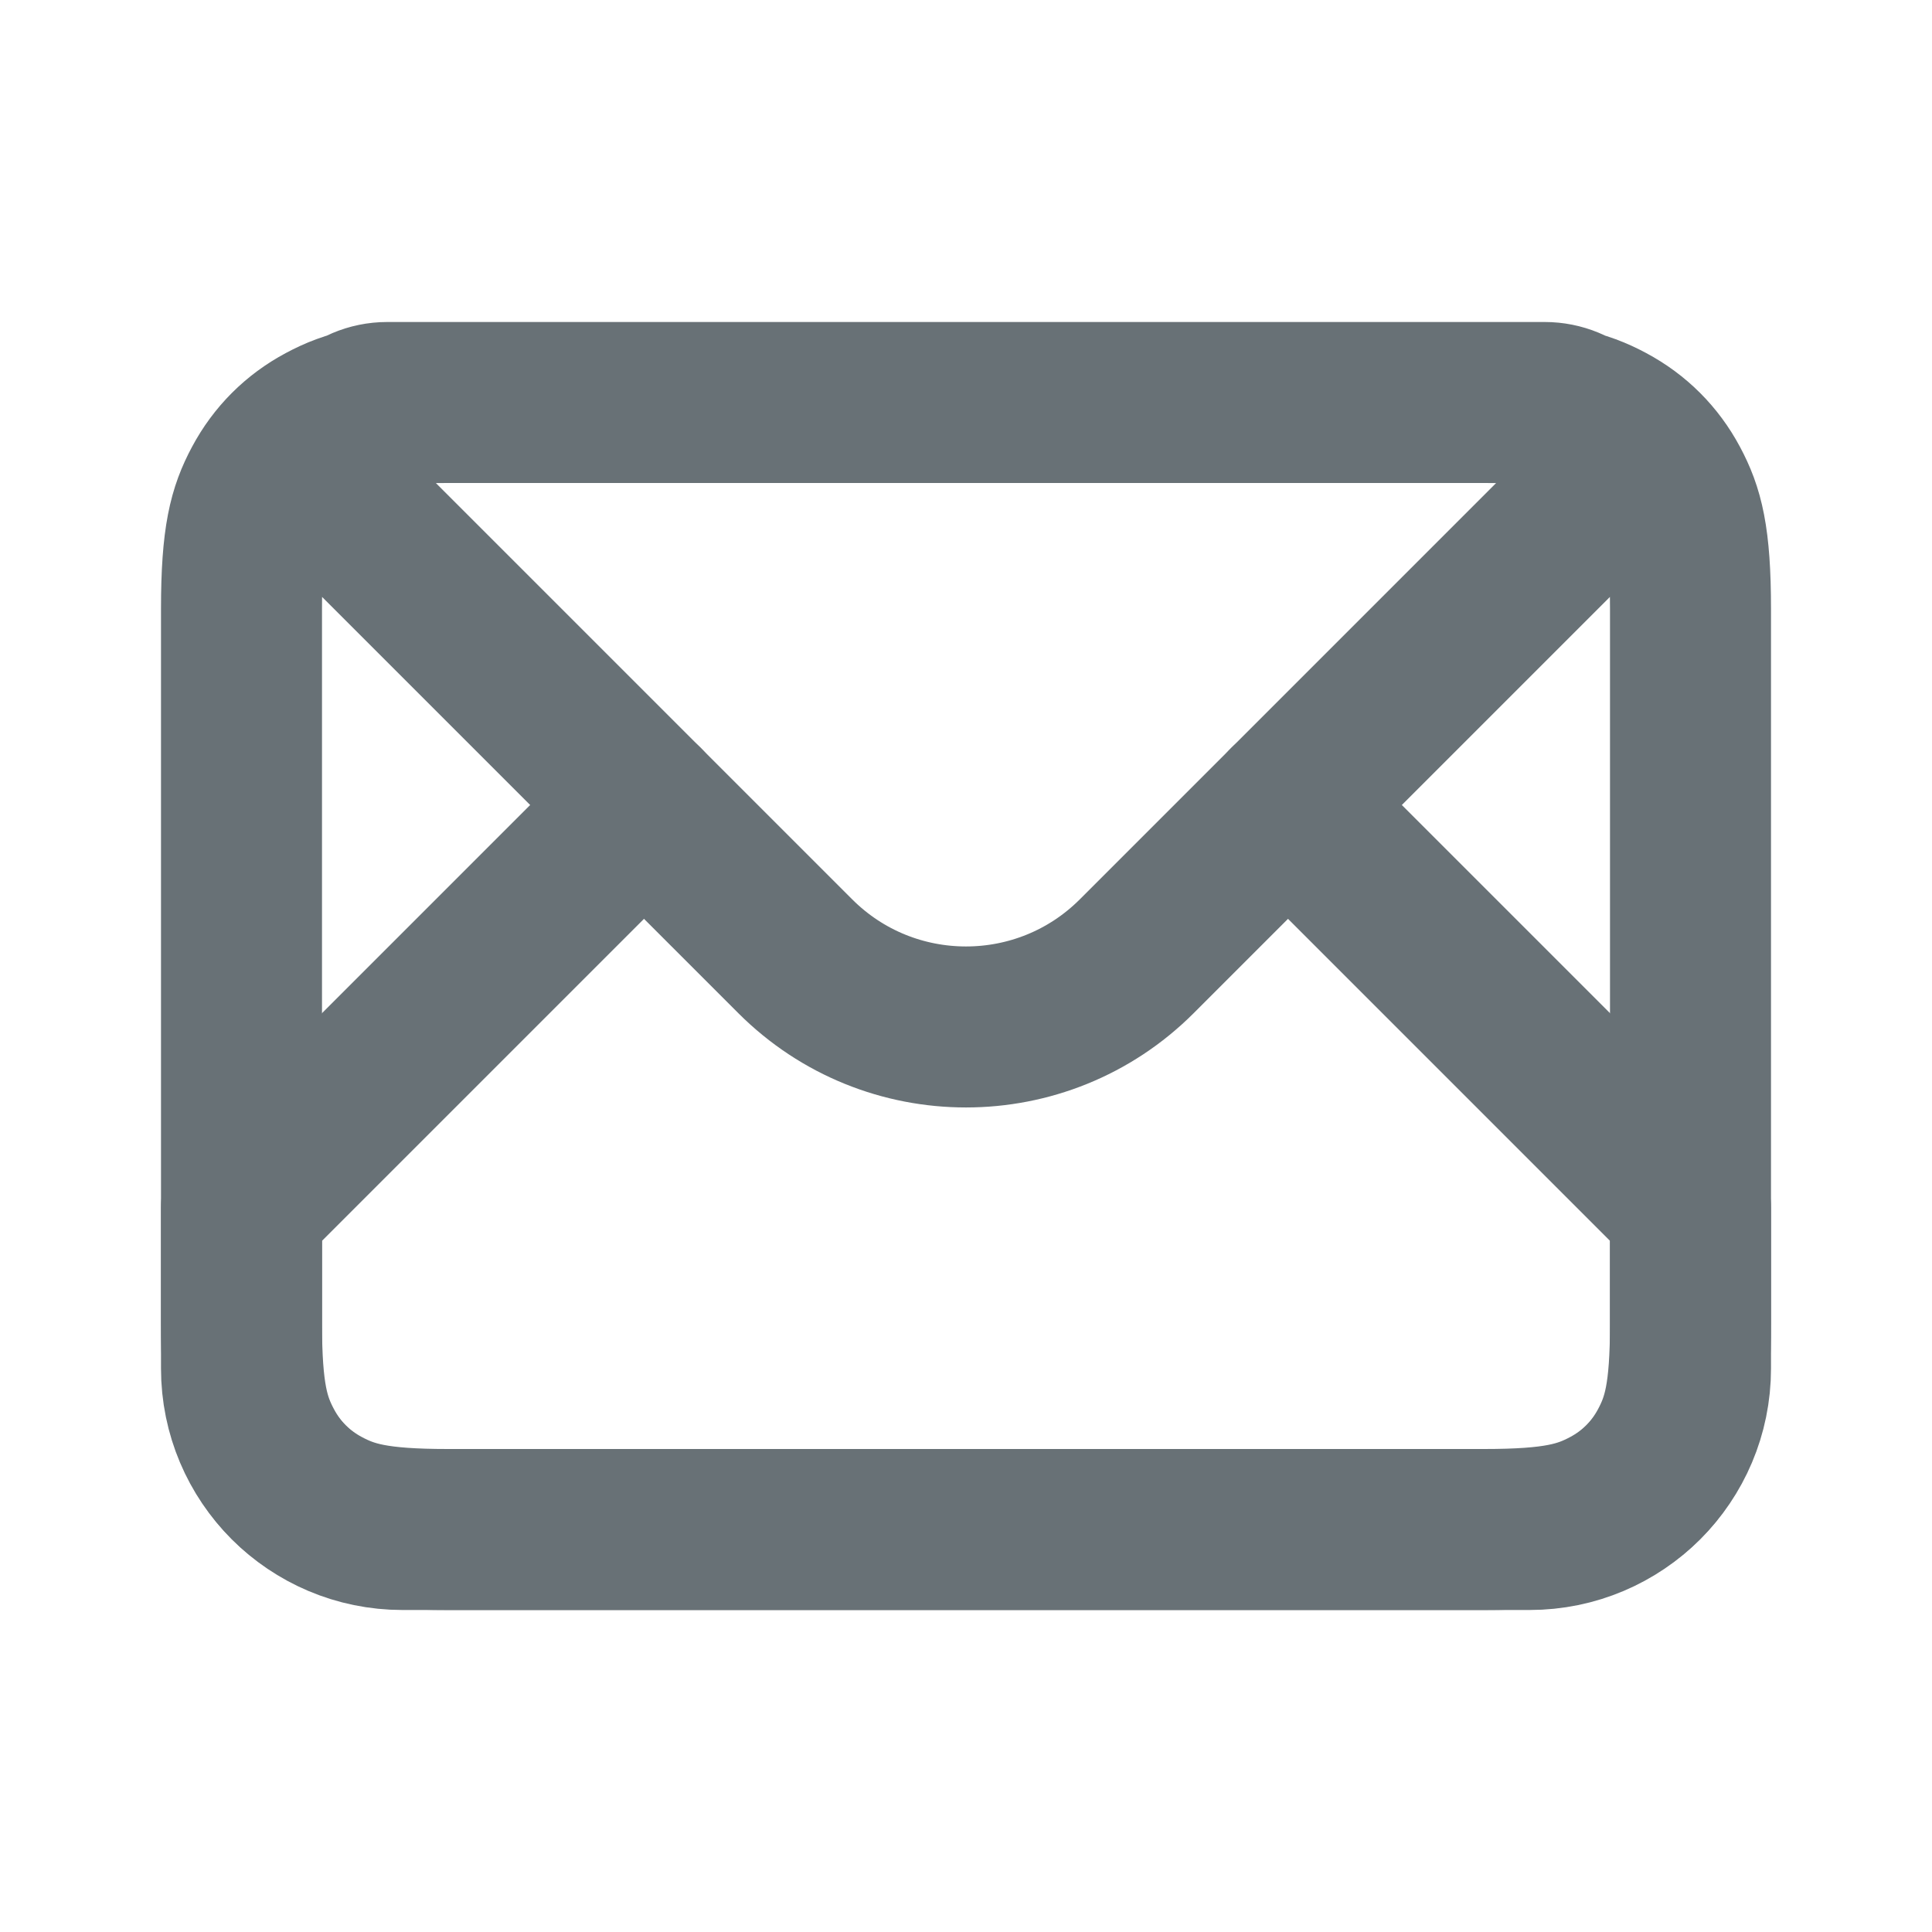
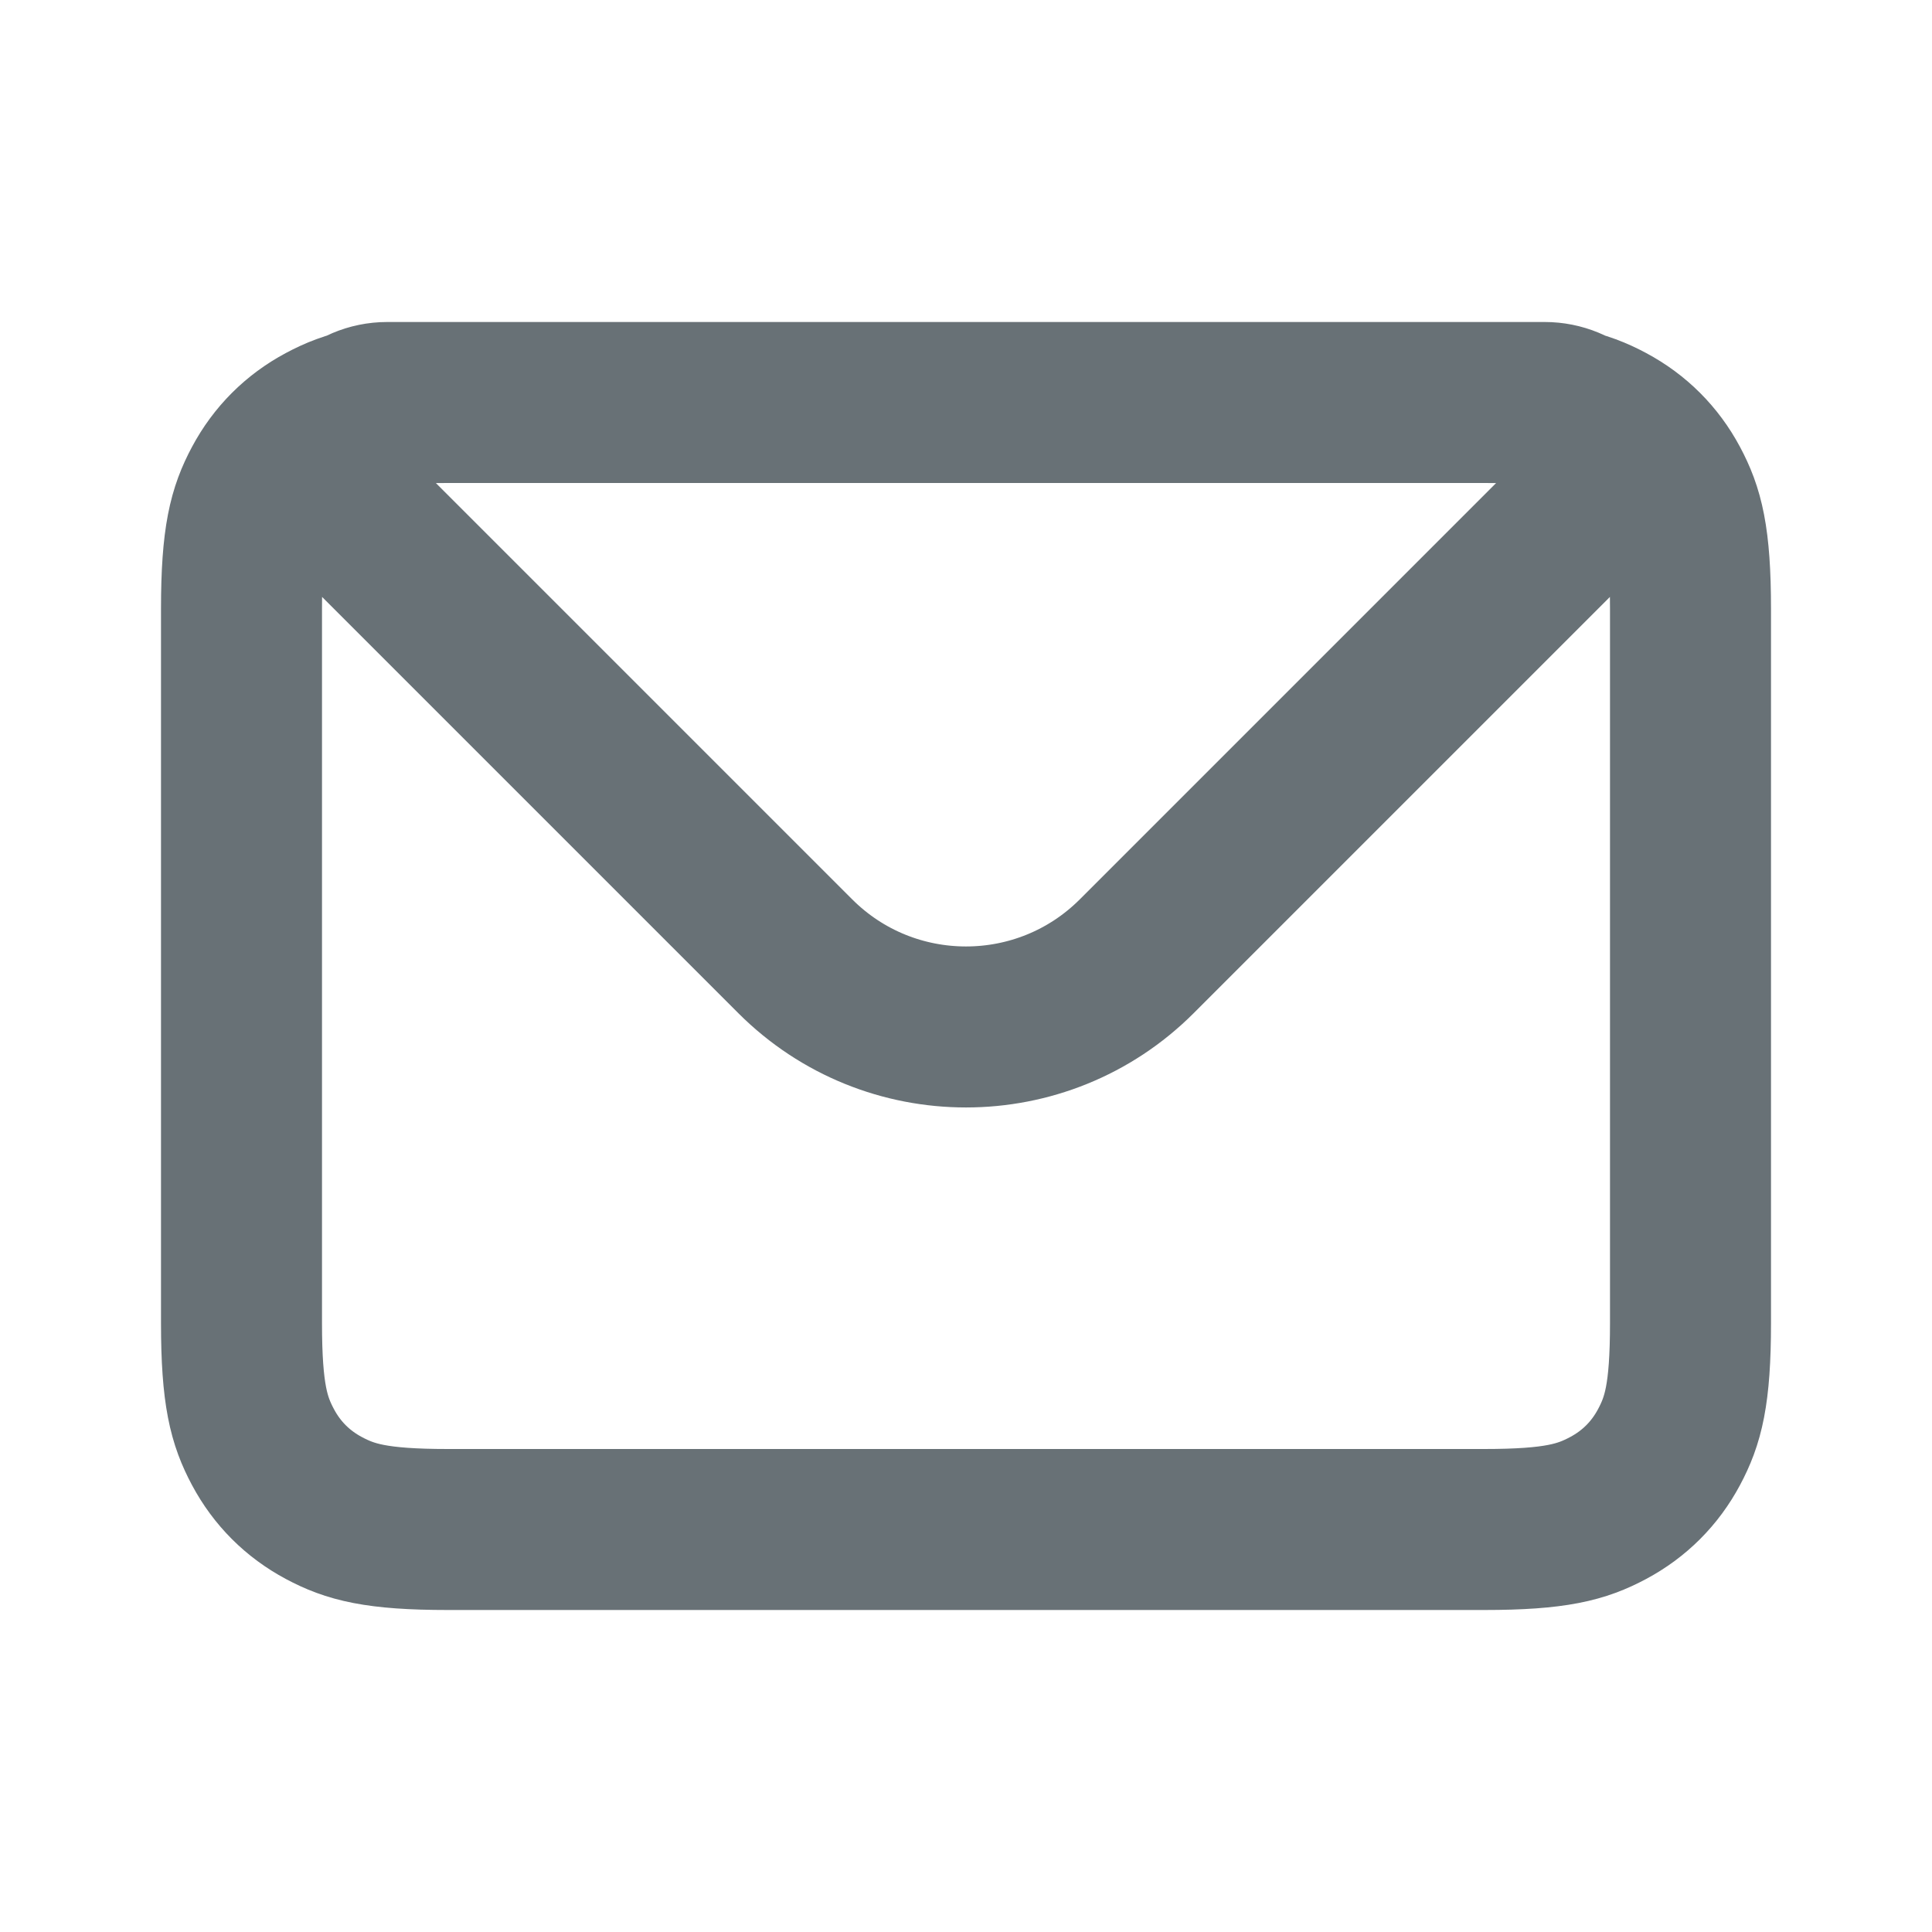
<svg xmlns="http://www.w3.org/2000/svg" width="24" height="24" viewBox="0 0 24 24" preserveAspectRatio="xMidYMid meet">
  <g fill="none" fill-rule="evenodd">
    <rect width="24" height="24" />
    <path stroke="#687176" stroke-linecap="round" stroke-linejoin="round" stroke-width="2" d="M5.564,5 L18.436,5 C19.328,5 19.651,5.093 19.977,5.267 C20.303,5.441 20.559,5.697 20.733,6.023 C20.907,6.349 21,6.672 21,7.564 L21,16.436 C21,17.328 20.907,17.651 20.733,17.977 C20.559,18.303 20.303,18.559 19.977,18.733 C19.651,18.907 19.328,19 18.436,19 L5.564,19 C4.672,19 4.349,18.907 4.023,18.733 C3.697,18.559 3.441,18.303 3.267,17.977 C3.093,17.651 3,17.328 3,16.436 L3,7.564 C3,6.672 3.093,6.349 3.267,6.023 C3.441,5.697 3.697,5.441 4.023,5.267 C4.349,5.093 4.672,5 5.564,5 Z M4.28,6.28 L9.879,11.879 C11.05,13.05 12.95,13.05 14.121,11.879 L19.72,6.28 C20.013,5.987 20.013,5.513 19.72,5.22 C19.579,5.079 19.388,5 19.189,5 L4.811,5 C4.396,5 4.061,5.336 4.061,5.75 C4.061,5.949 4.14,6.14 4.28,6.28 Z" />
-     <path stroke="#687176" stroke-linecap="round" stroke-linejoin="round" stroke-width="2" d="M16,10 L21,15 L21,17 C21,18.105 20.105,19 19,19 L5,19 C3.895,19 3,18.105 3,17 L3,15 L8,10" />
  </g>
</svg>